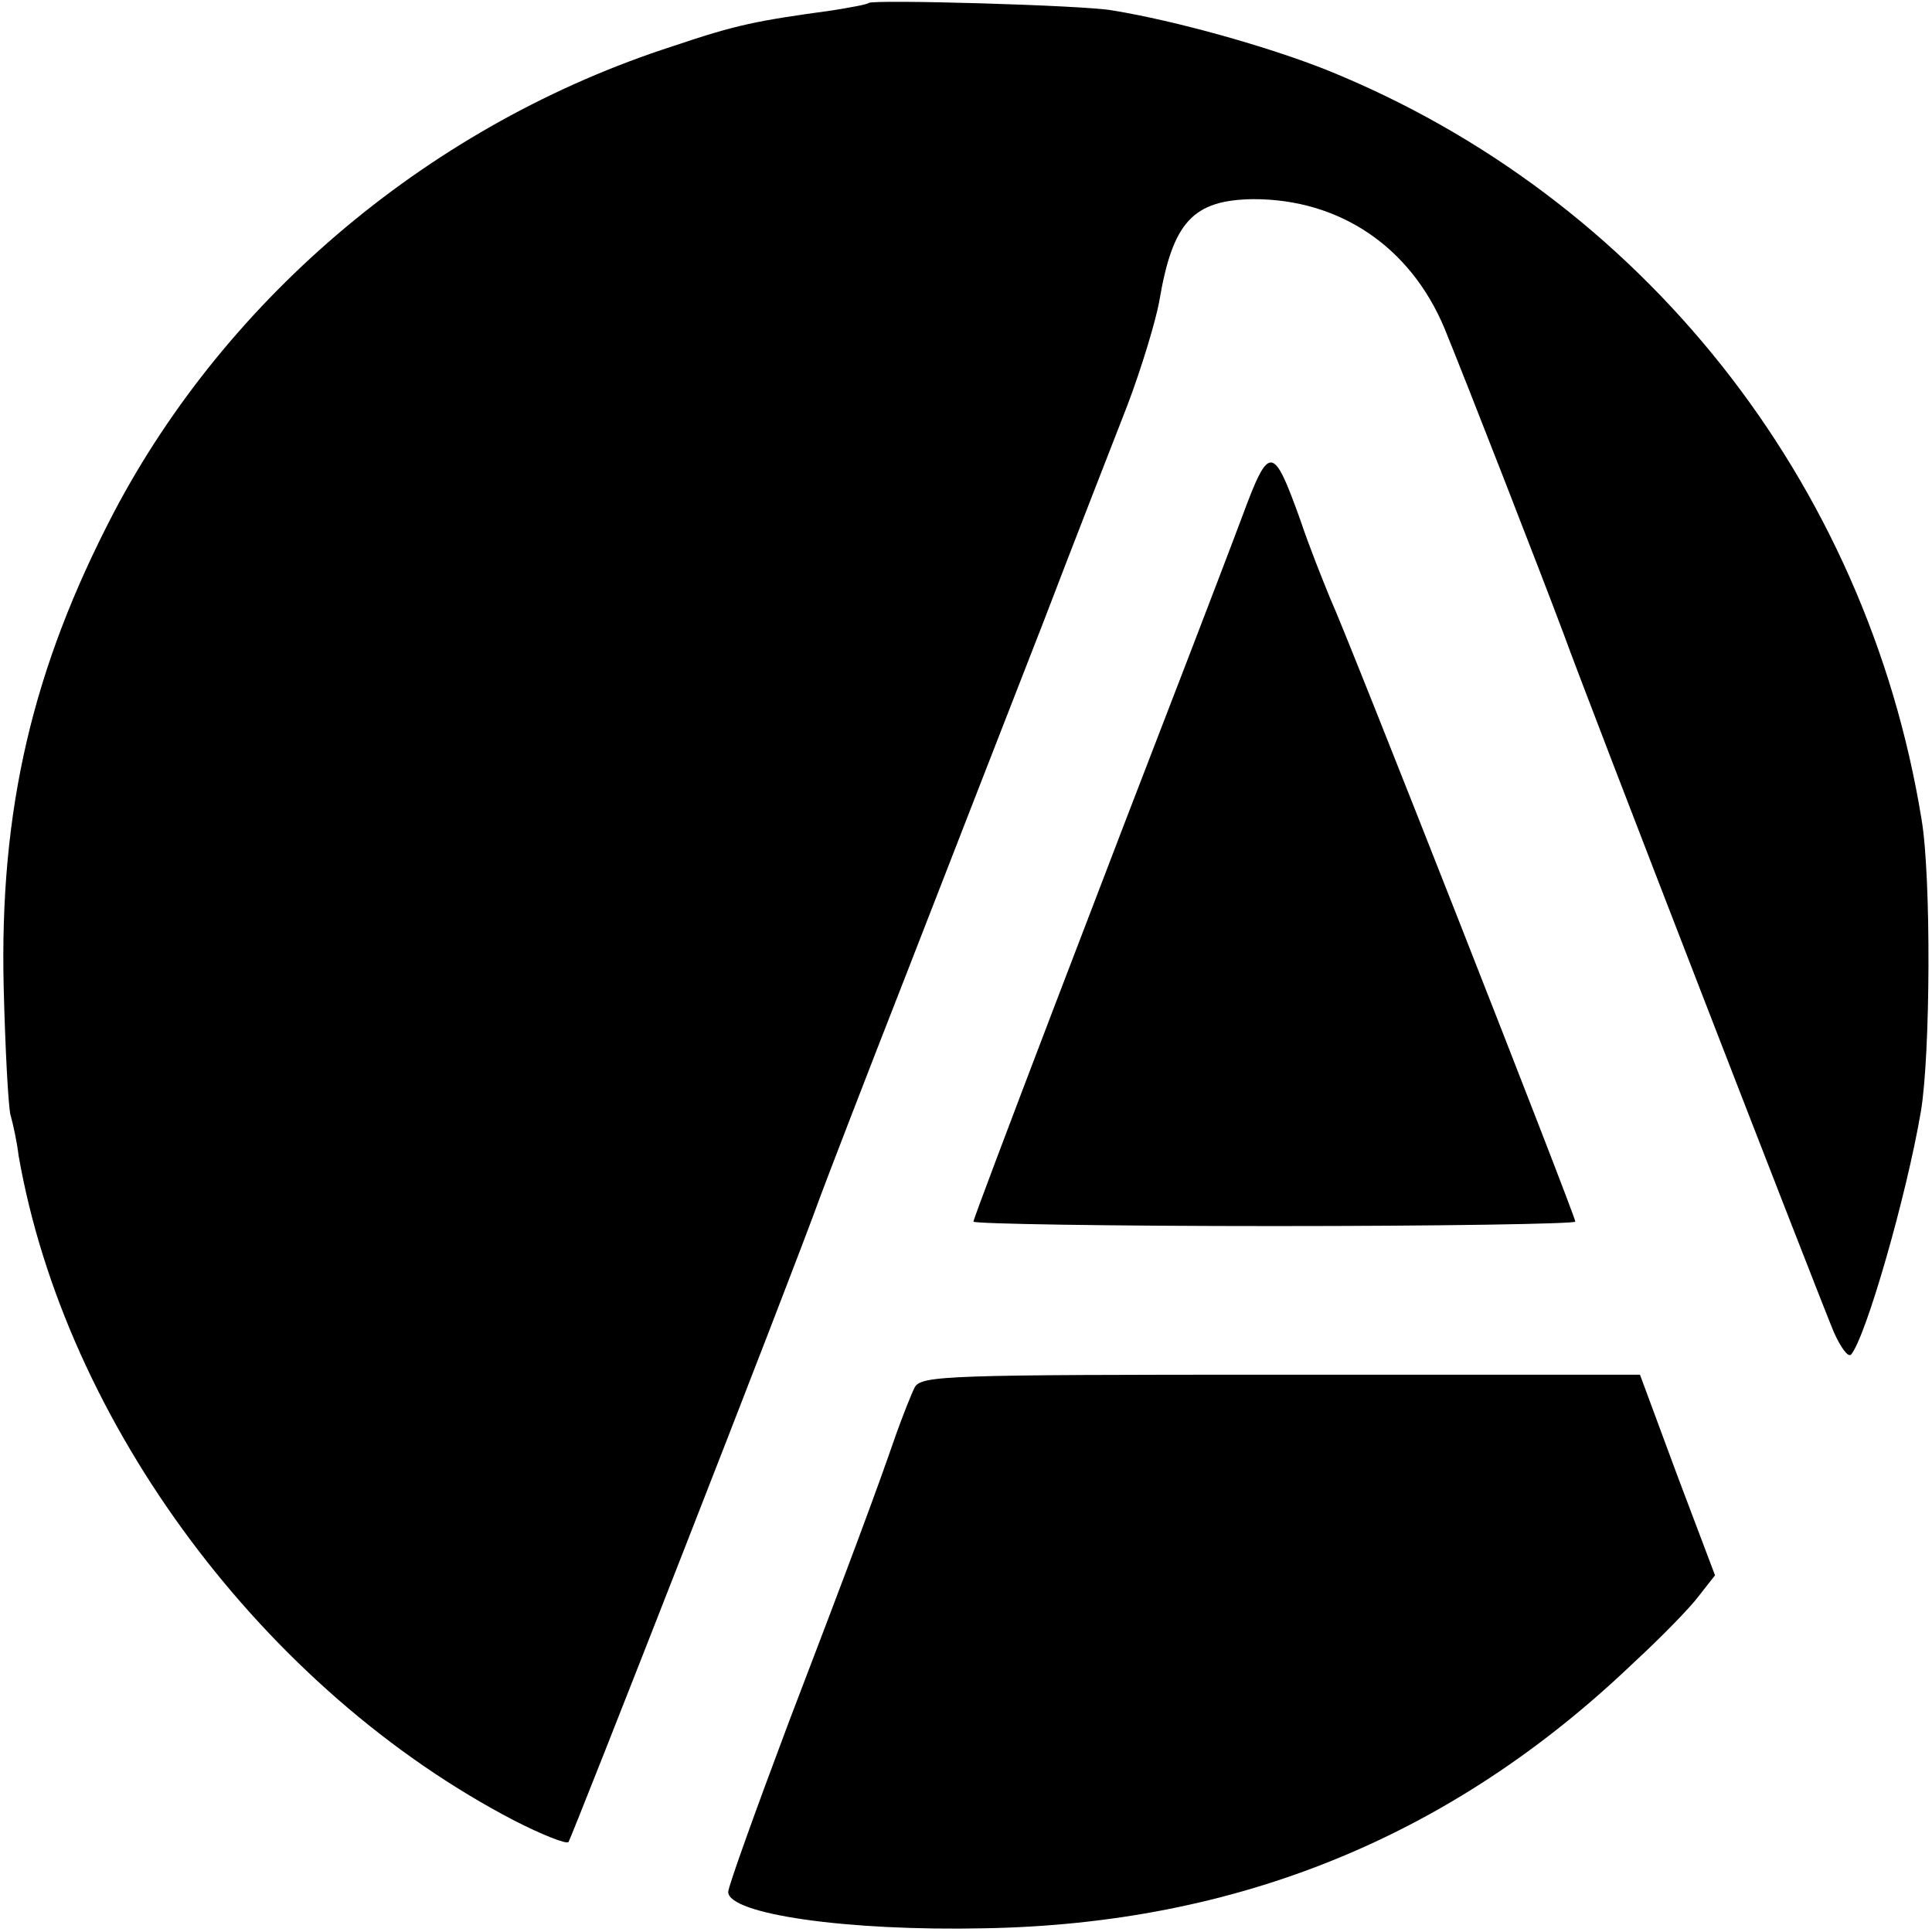
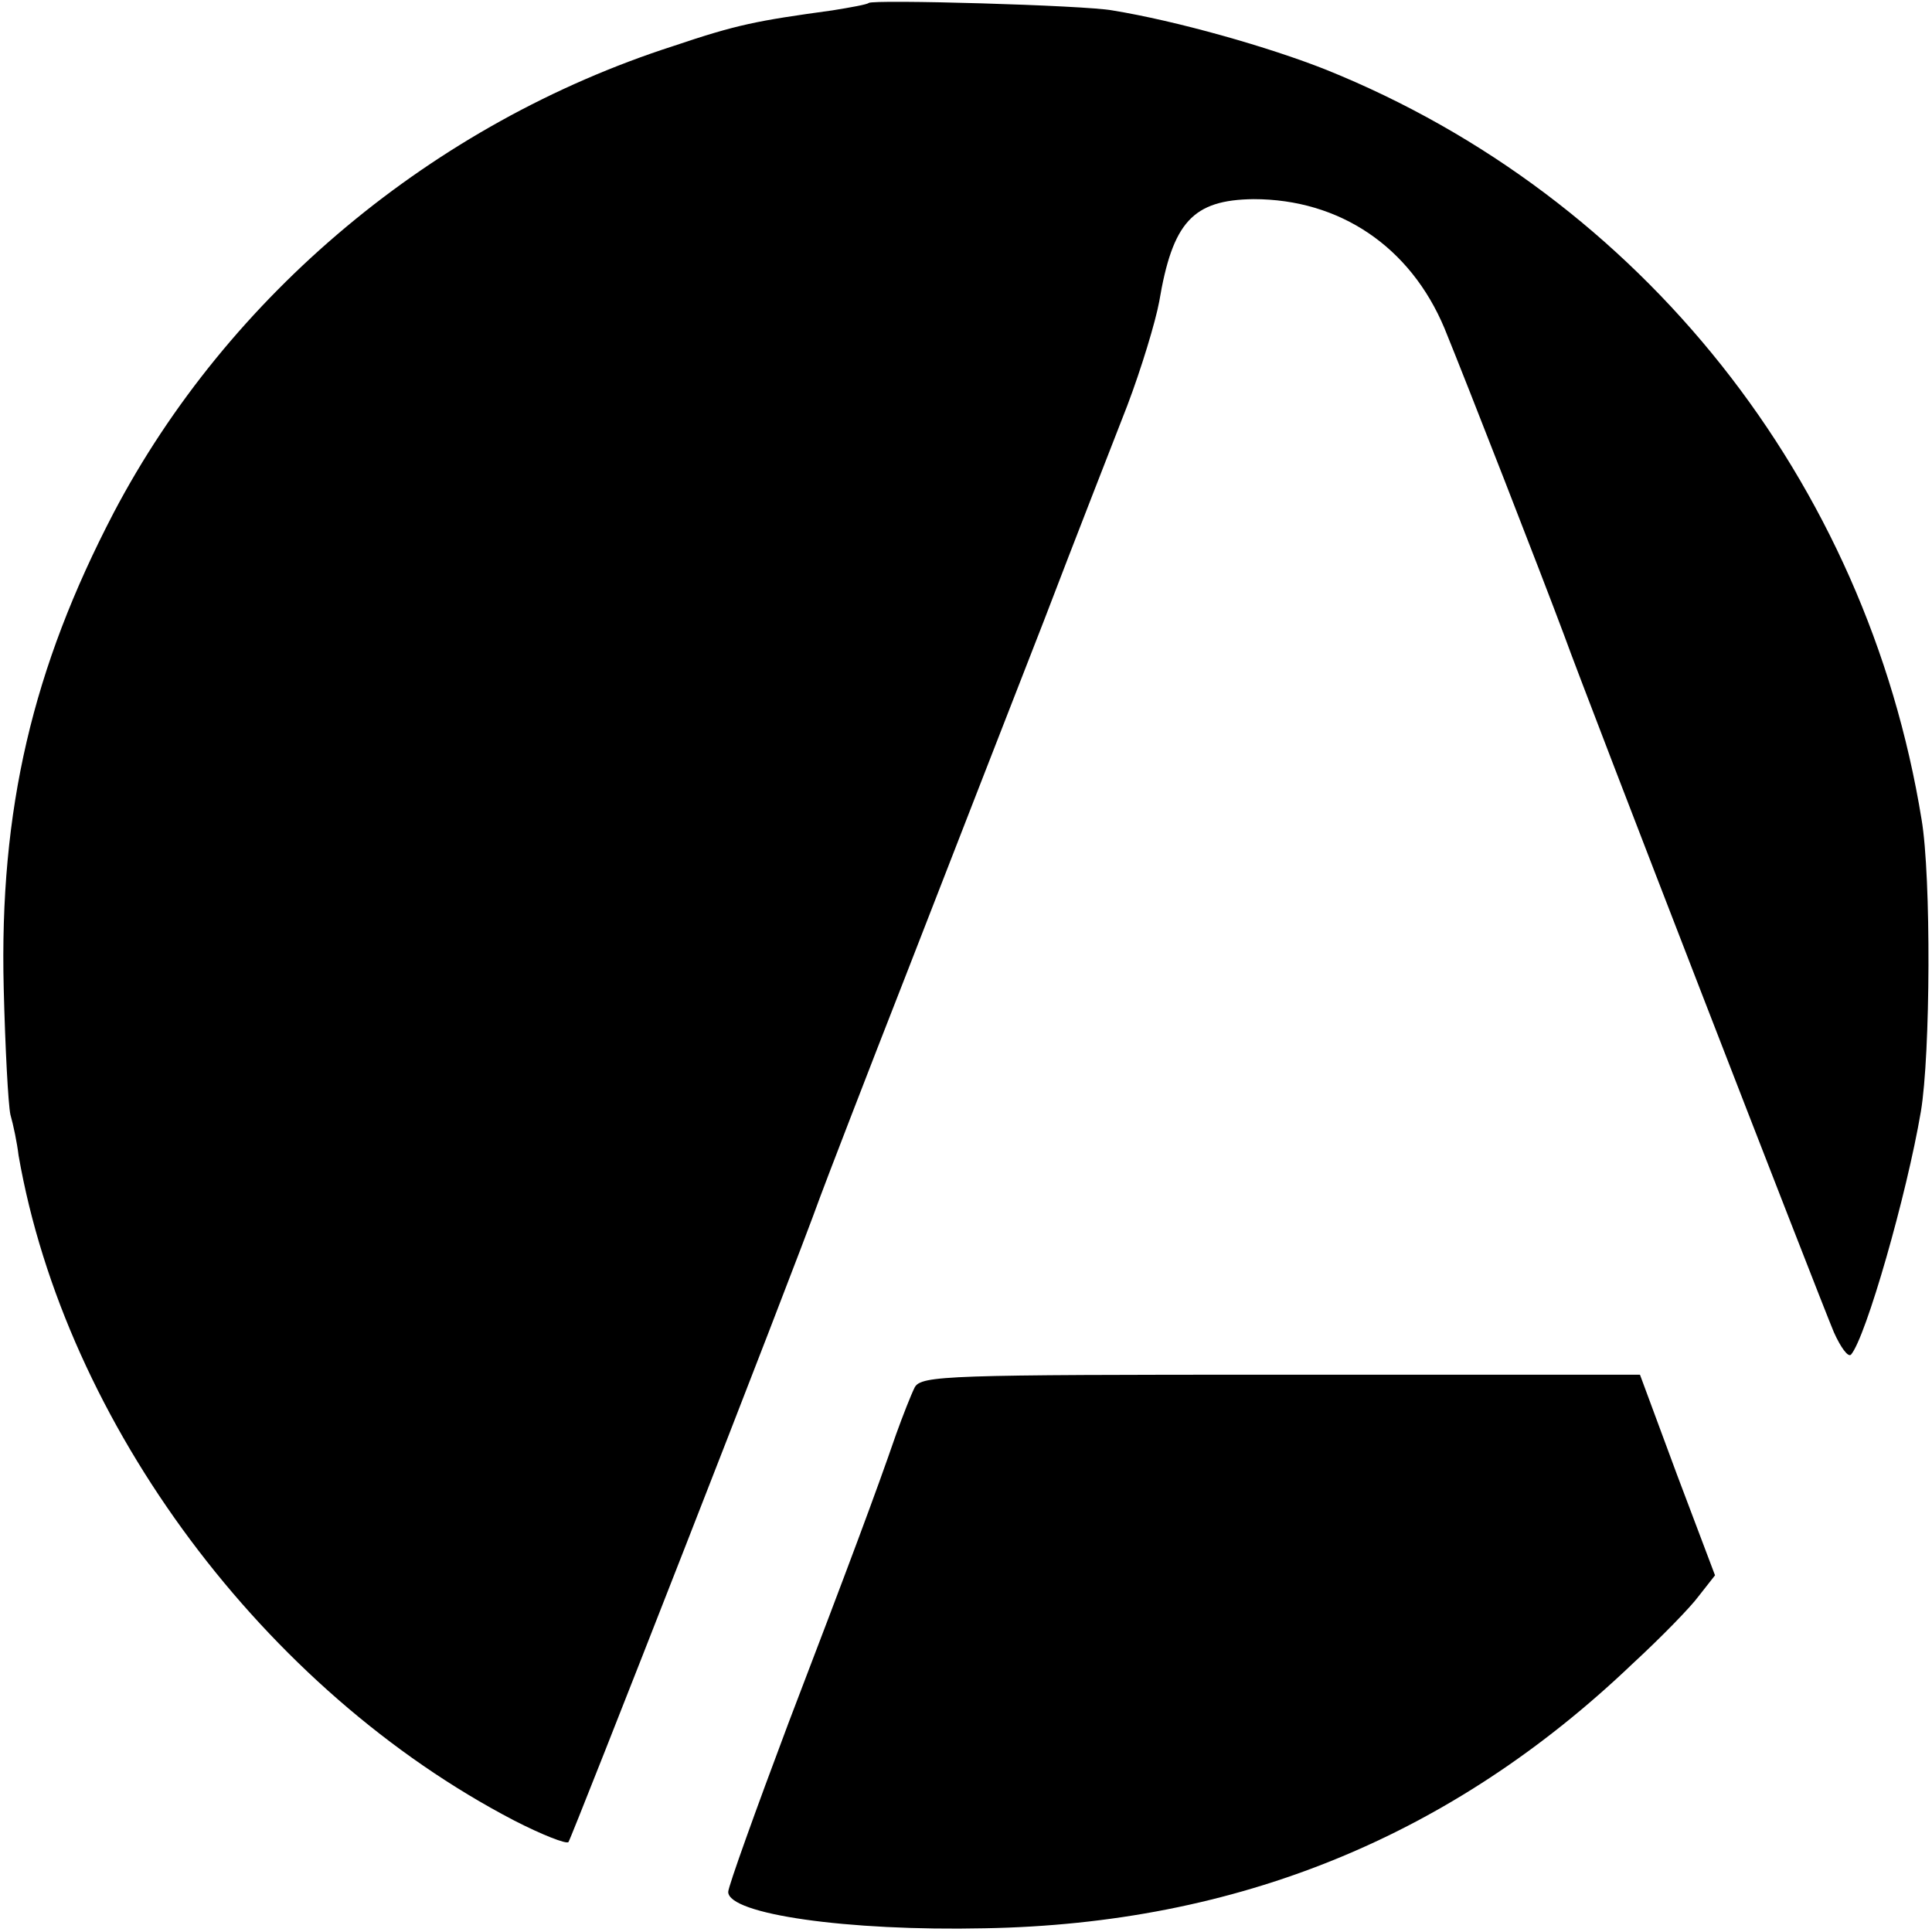
<svg xmlns="http://www.w3.org/2000/svg" version="1.0" width="260pt" height="260pt" viewBox="0 0 260 260" preserveAspectRatio="xMidYMid meet">
  <g transform="translate(0,260) scale(0.1,-0.1)" fill="#000000" stroke="none">
    <path d="M1169 2596 c-2 -2 -24 -6 -49 -10 -102 -14 -128 -19 -214 -48 -323 -104 -599 -335 -753 -628 -109 -209 -154 -399 -148 -640 2 -80 6 -156 9 -170 4 -14 9 -38 11 -55 63 -361 331 -720 667 -895 37 -19 70 -32 73 -29 4 5 298 755 339 869 7 19 60 157 118 305 58 149 140 360 183 470 42 110 93 240 112 289 19 50 38 113 43 140 18 107 45 137 127 138 116 0 211 -64 257 -174 31 -76 130 -330 161 -413 31 -86 344 -893 363 -938 9 -20 19 -34 23 -30 20 23 75 215 94 327 13 77 14 316 1 393 -74 456 -377 838 -801 1009 -78 31 -202 66 -288 80 -37 7 -323 15 -328 10z" />
-     <path d="M1671 1903 c-18 -48 -48 -126 -66 -173 -106 -274 -295 -768 -295 -774 0 -3 182 -6 405 -6 223 0 405 3 405 6 0 8 -304 782 -330 839 -9 22 -28 69 -40 105 -37 103 -42 103 -79 3z" />
    <path d="M1231 733 c-5 -10 -16 -38 -25 -63 -28 -81 -62 -172 -145 -389 -44 -117 -81 -220 -81 -227 0 -30 160 -53 345 -49 340 6 628 123 872 356 38 35 78 76 89 91 l22 28 -51 135 -50 135 -483 0 c-450 0 -484 -1 -493 -17z" />
  </g>
</svg>